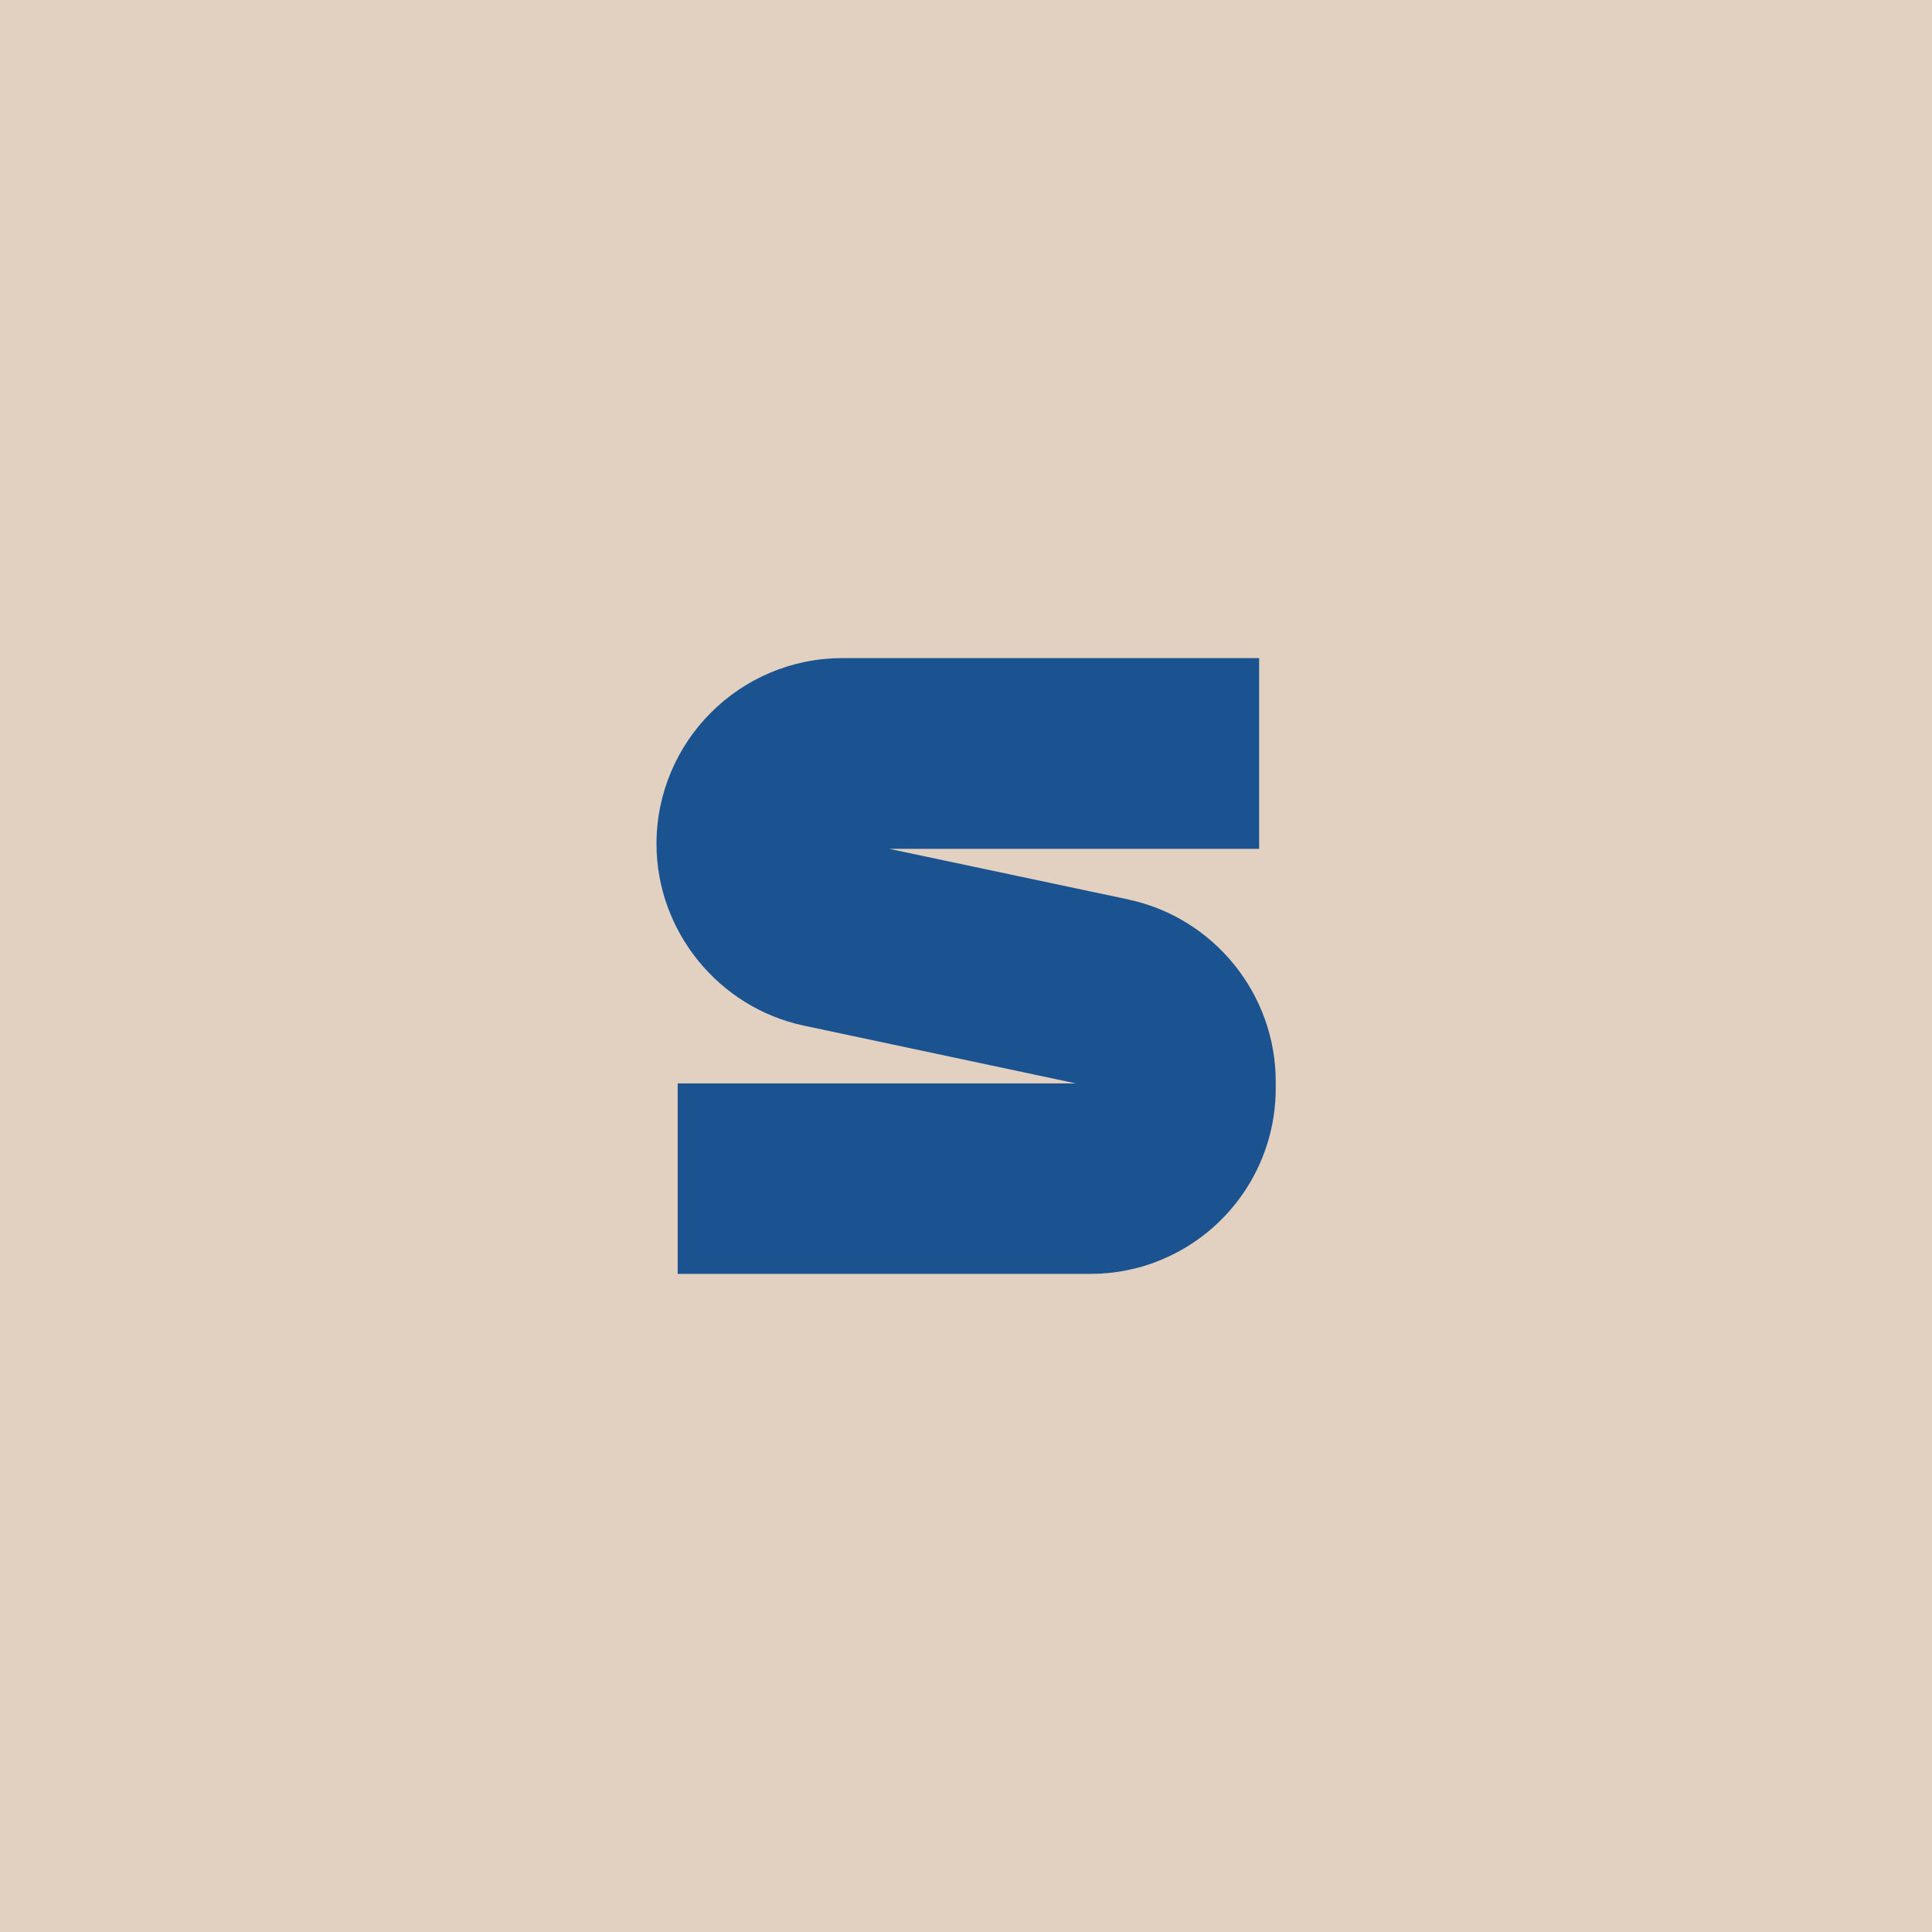
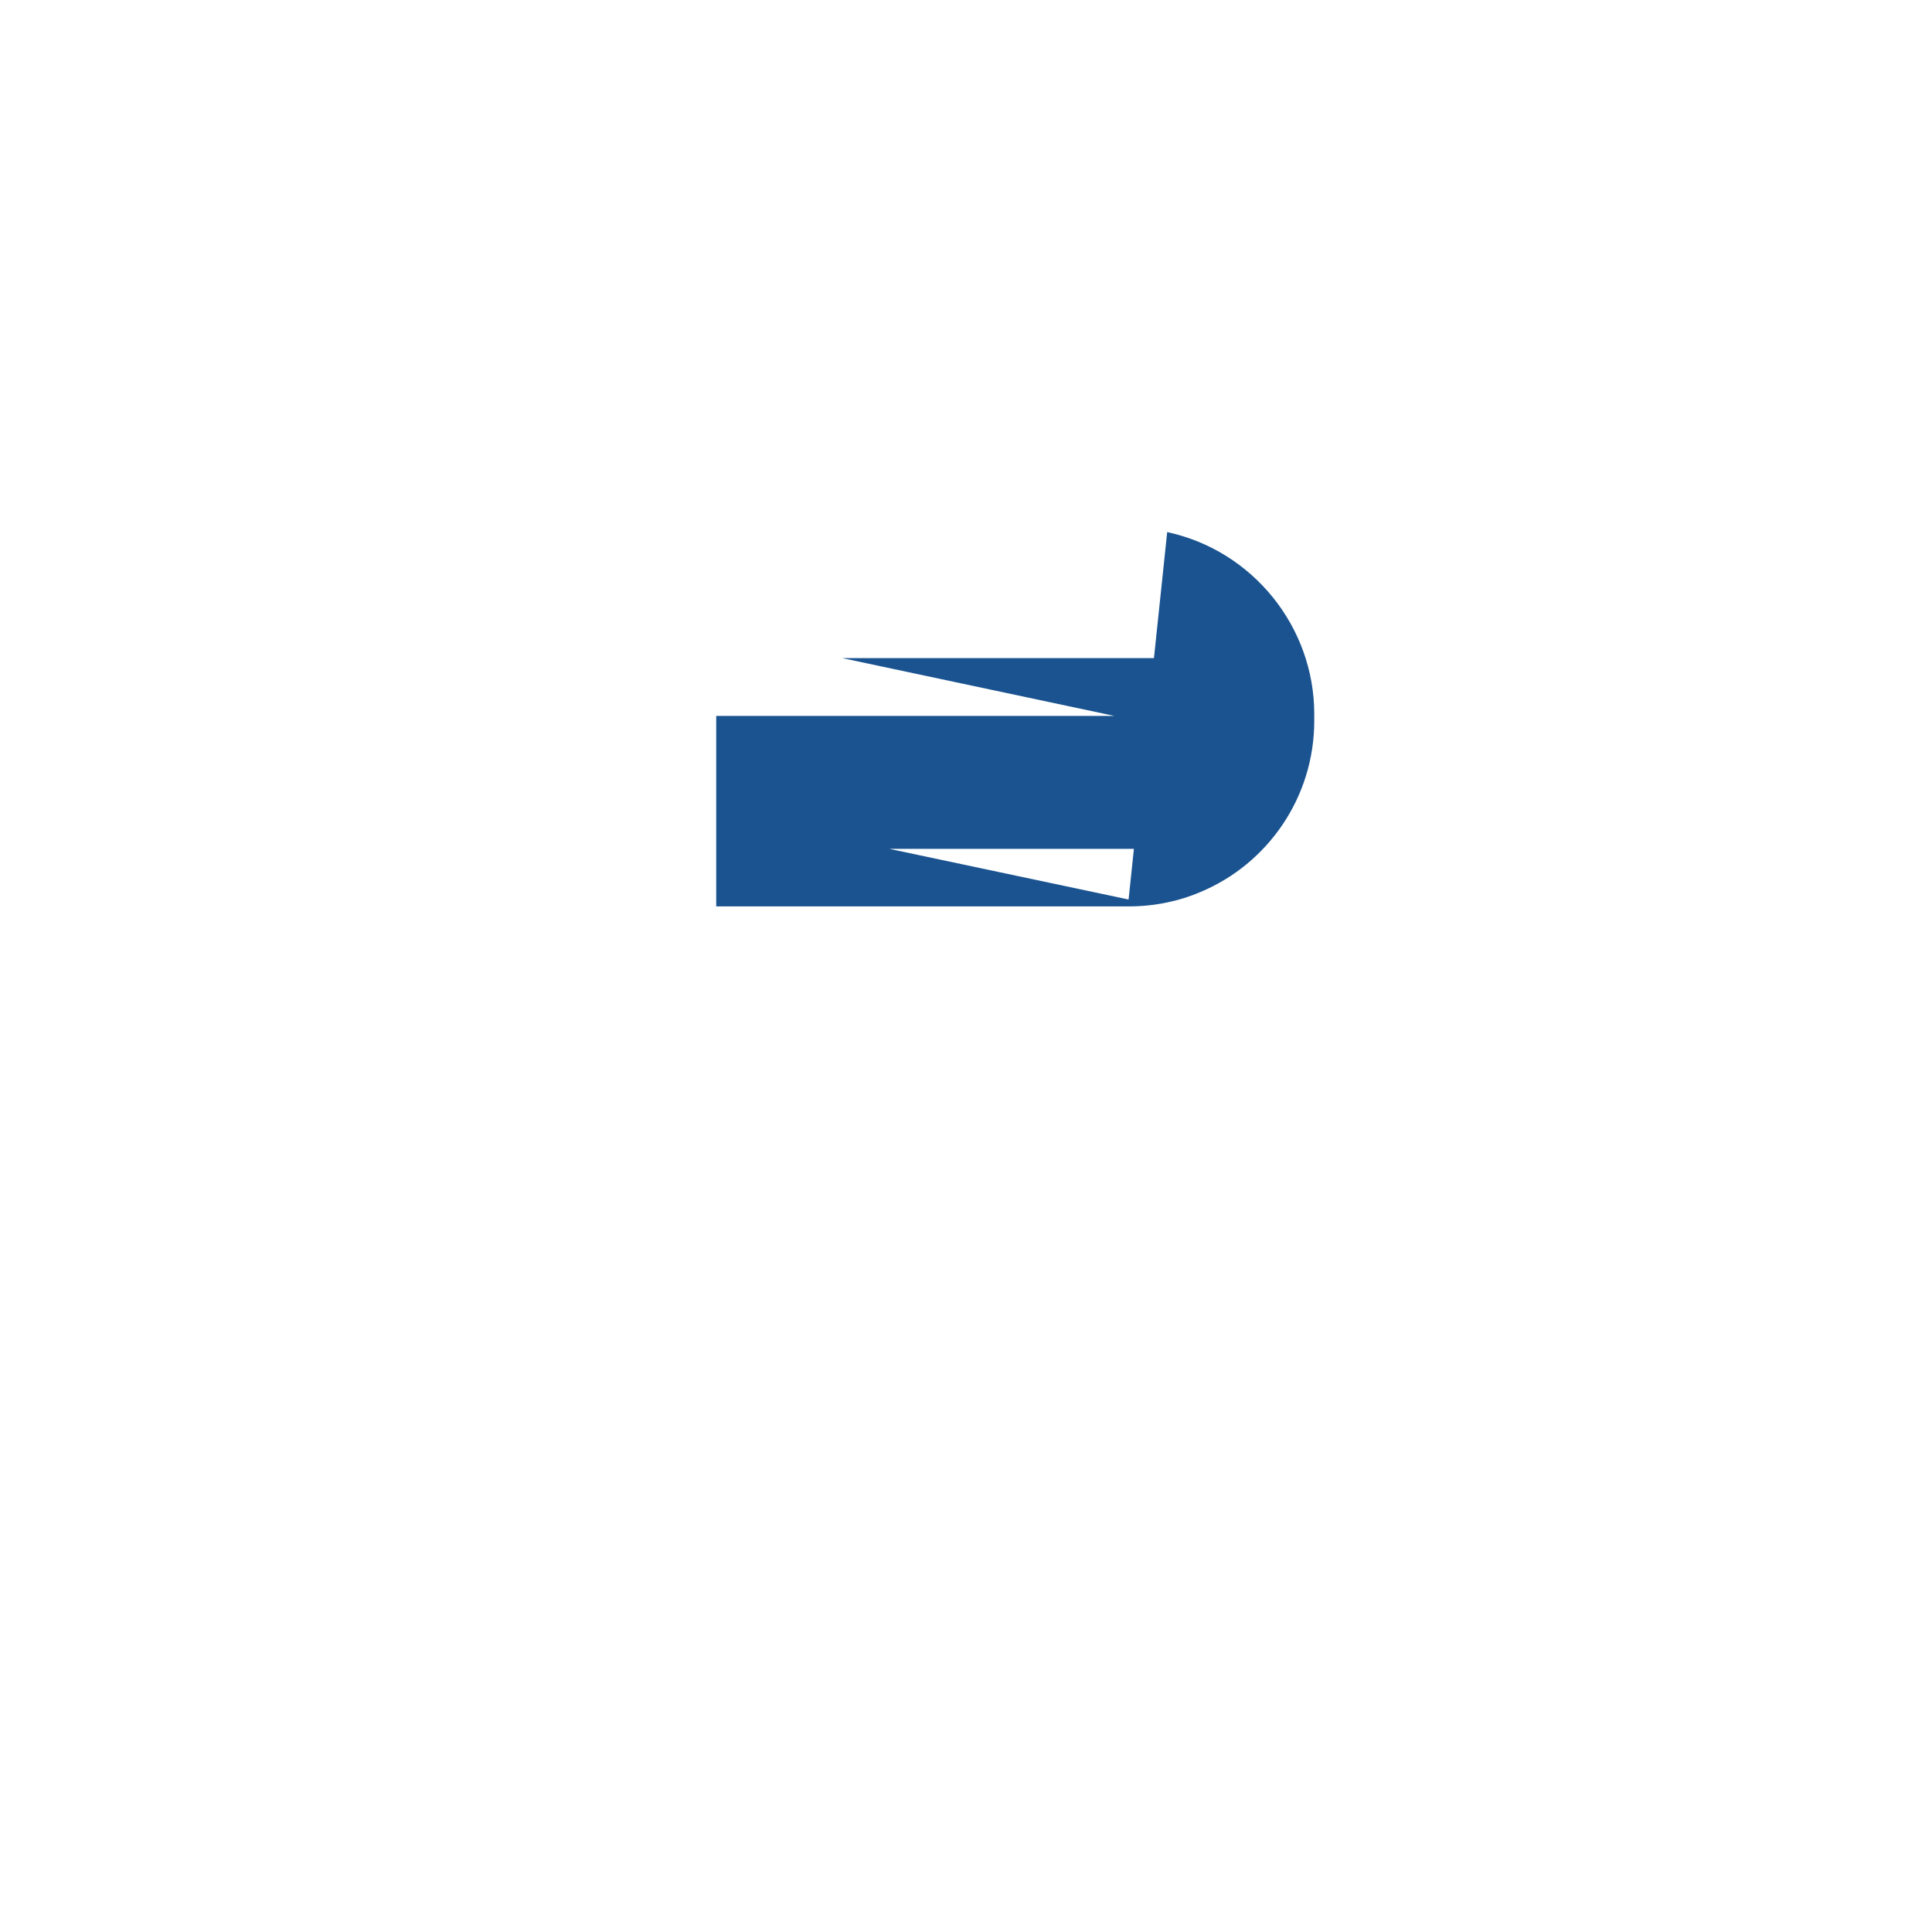
<svg xmlns="http://www.w3.org/2000/svg" id="Layer_2" viewBox="0 0 260.77 260.77">
  <defs>
    <style>
      .cls-1 {
        fill: #e2d1c1;
      }

      .cls-2 {
        fill: #1a5390;
      }
    </style>
  </defs>
  <g id="Longas">
    <g>
-       <rect class="cls-1" width="260.77" height="260.77" />
-       <path class="cls-2" d="M152.33,121.41l-32.31-6.84h49.93v-25.74h-56.26c-13.84,0-25.08,11.25-25.08,25.08,0,11.78,8.39,22.08,19.88,24.52l36.72,7.8h-53.74v25.71h55.67c3.45,0,6.75-.68,9.73-1.96,9.02-3.78,15.32-12.73,15.32-23.09v-.92c0-11.78-8.33-22.08-19.85-24.55Z" />
+       <path class="cls-2" d="M152.33,121.41l-32.31-6.84h49.93v-25.74h-56.26l36.72,7.8h-53.74v25.71h55.67c3.45,0,6.75-.68,9.73-1.96,9.02-3.78,15.32-12.73,15.32-23.09v-.92c0-11.78-8.33-22.08-19.85-24.55Z" />
    </g>
  </g>
</svg>